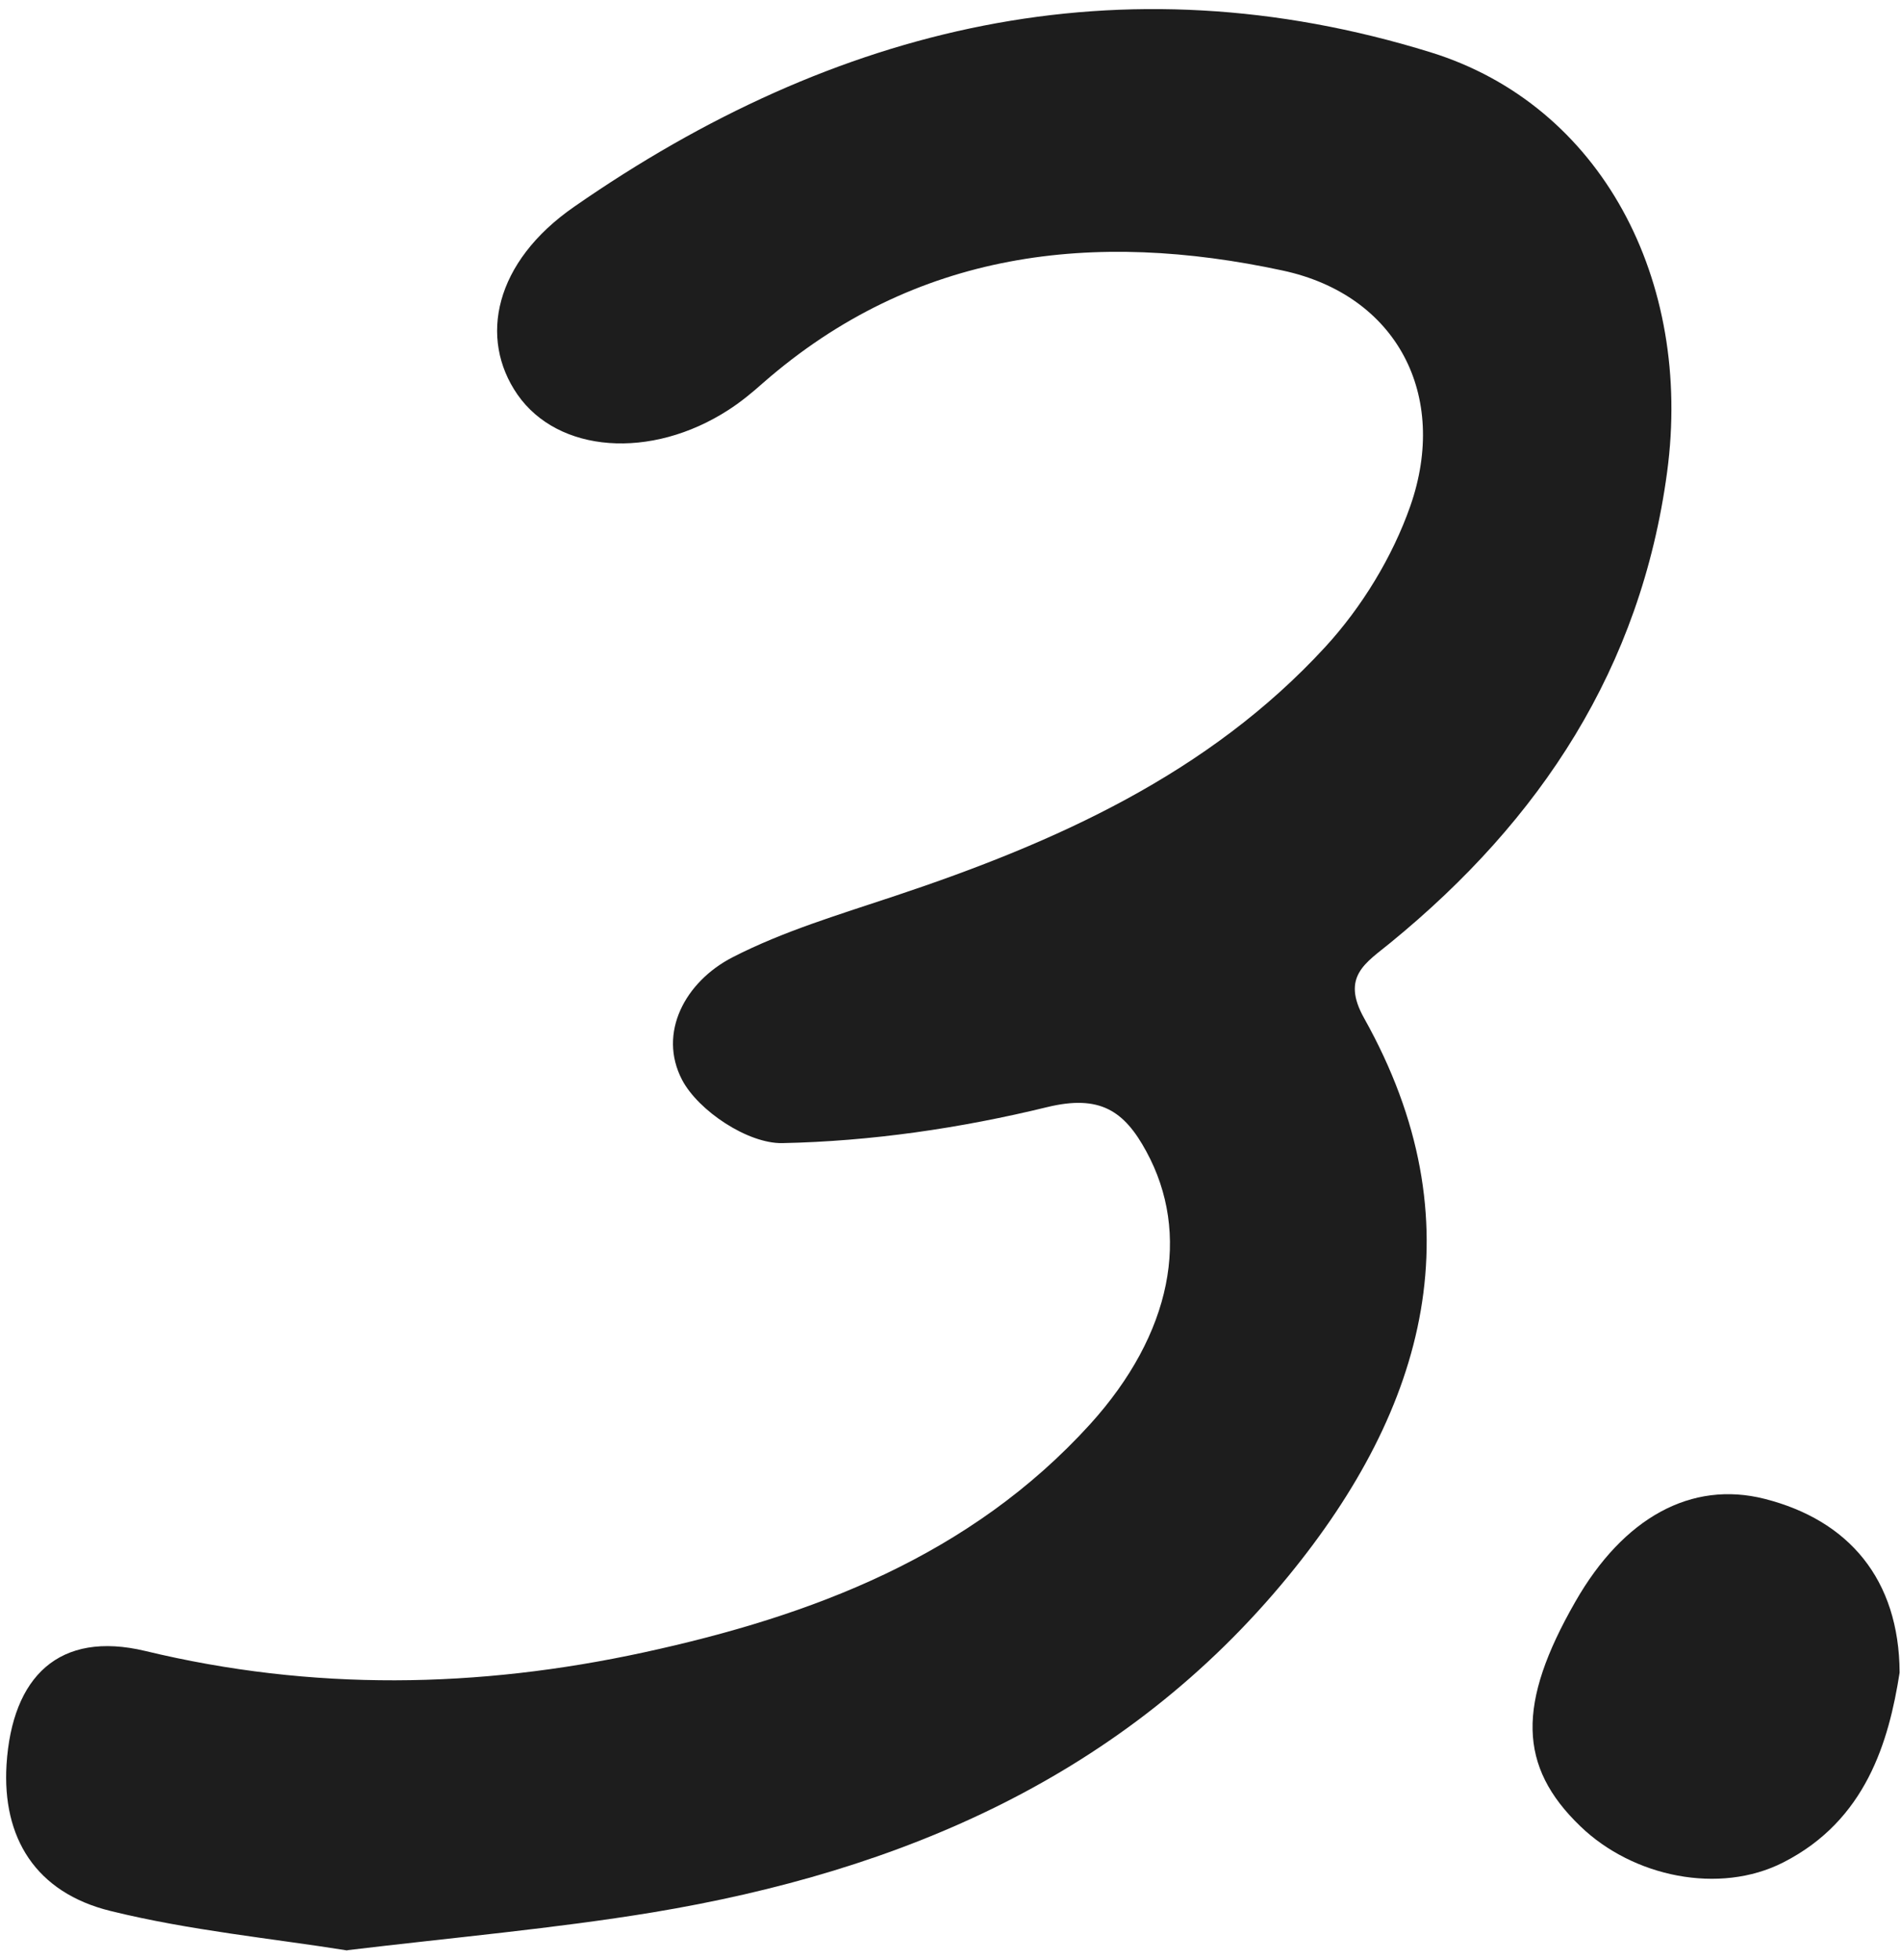
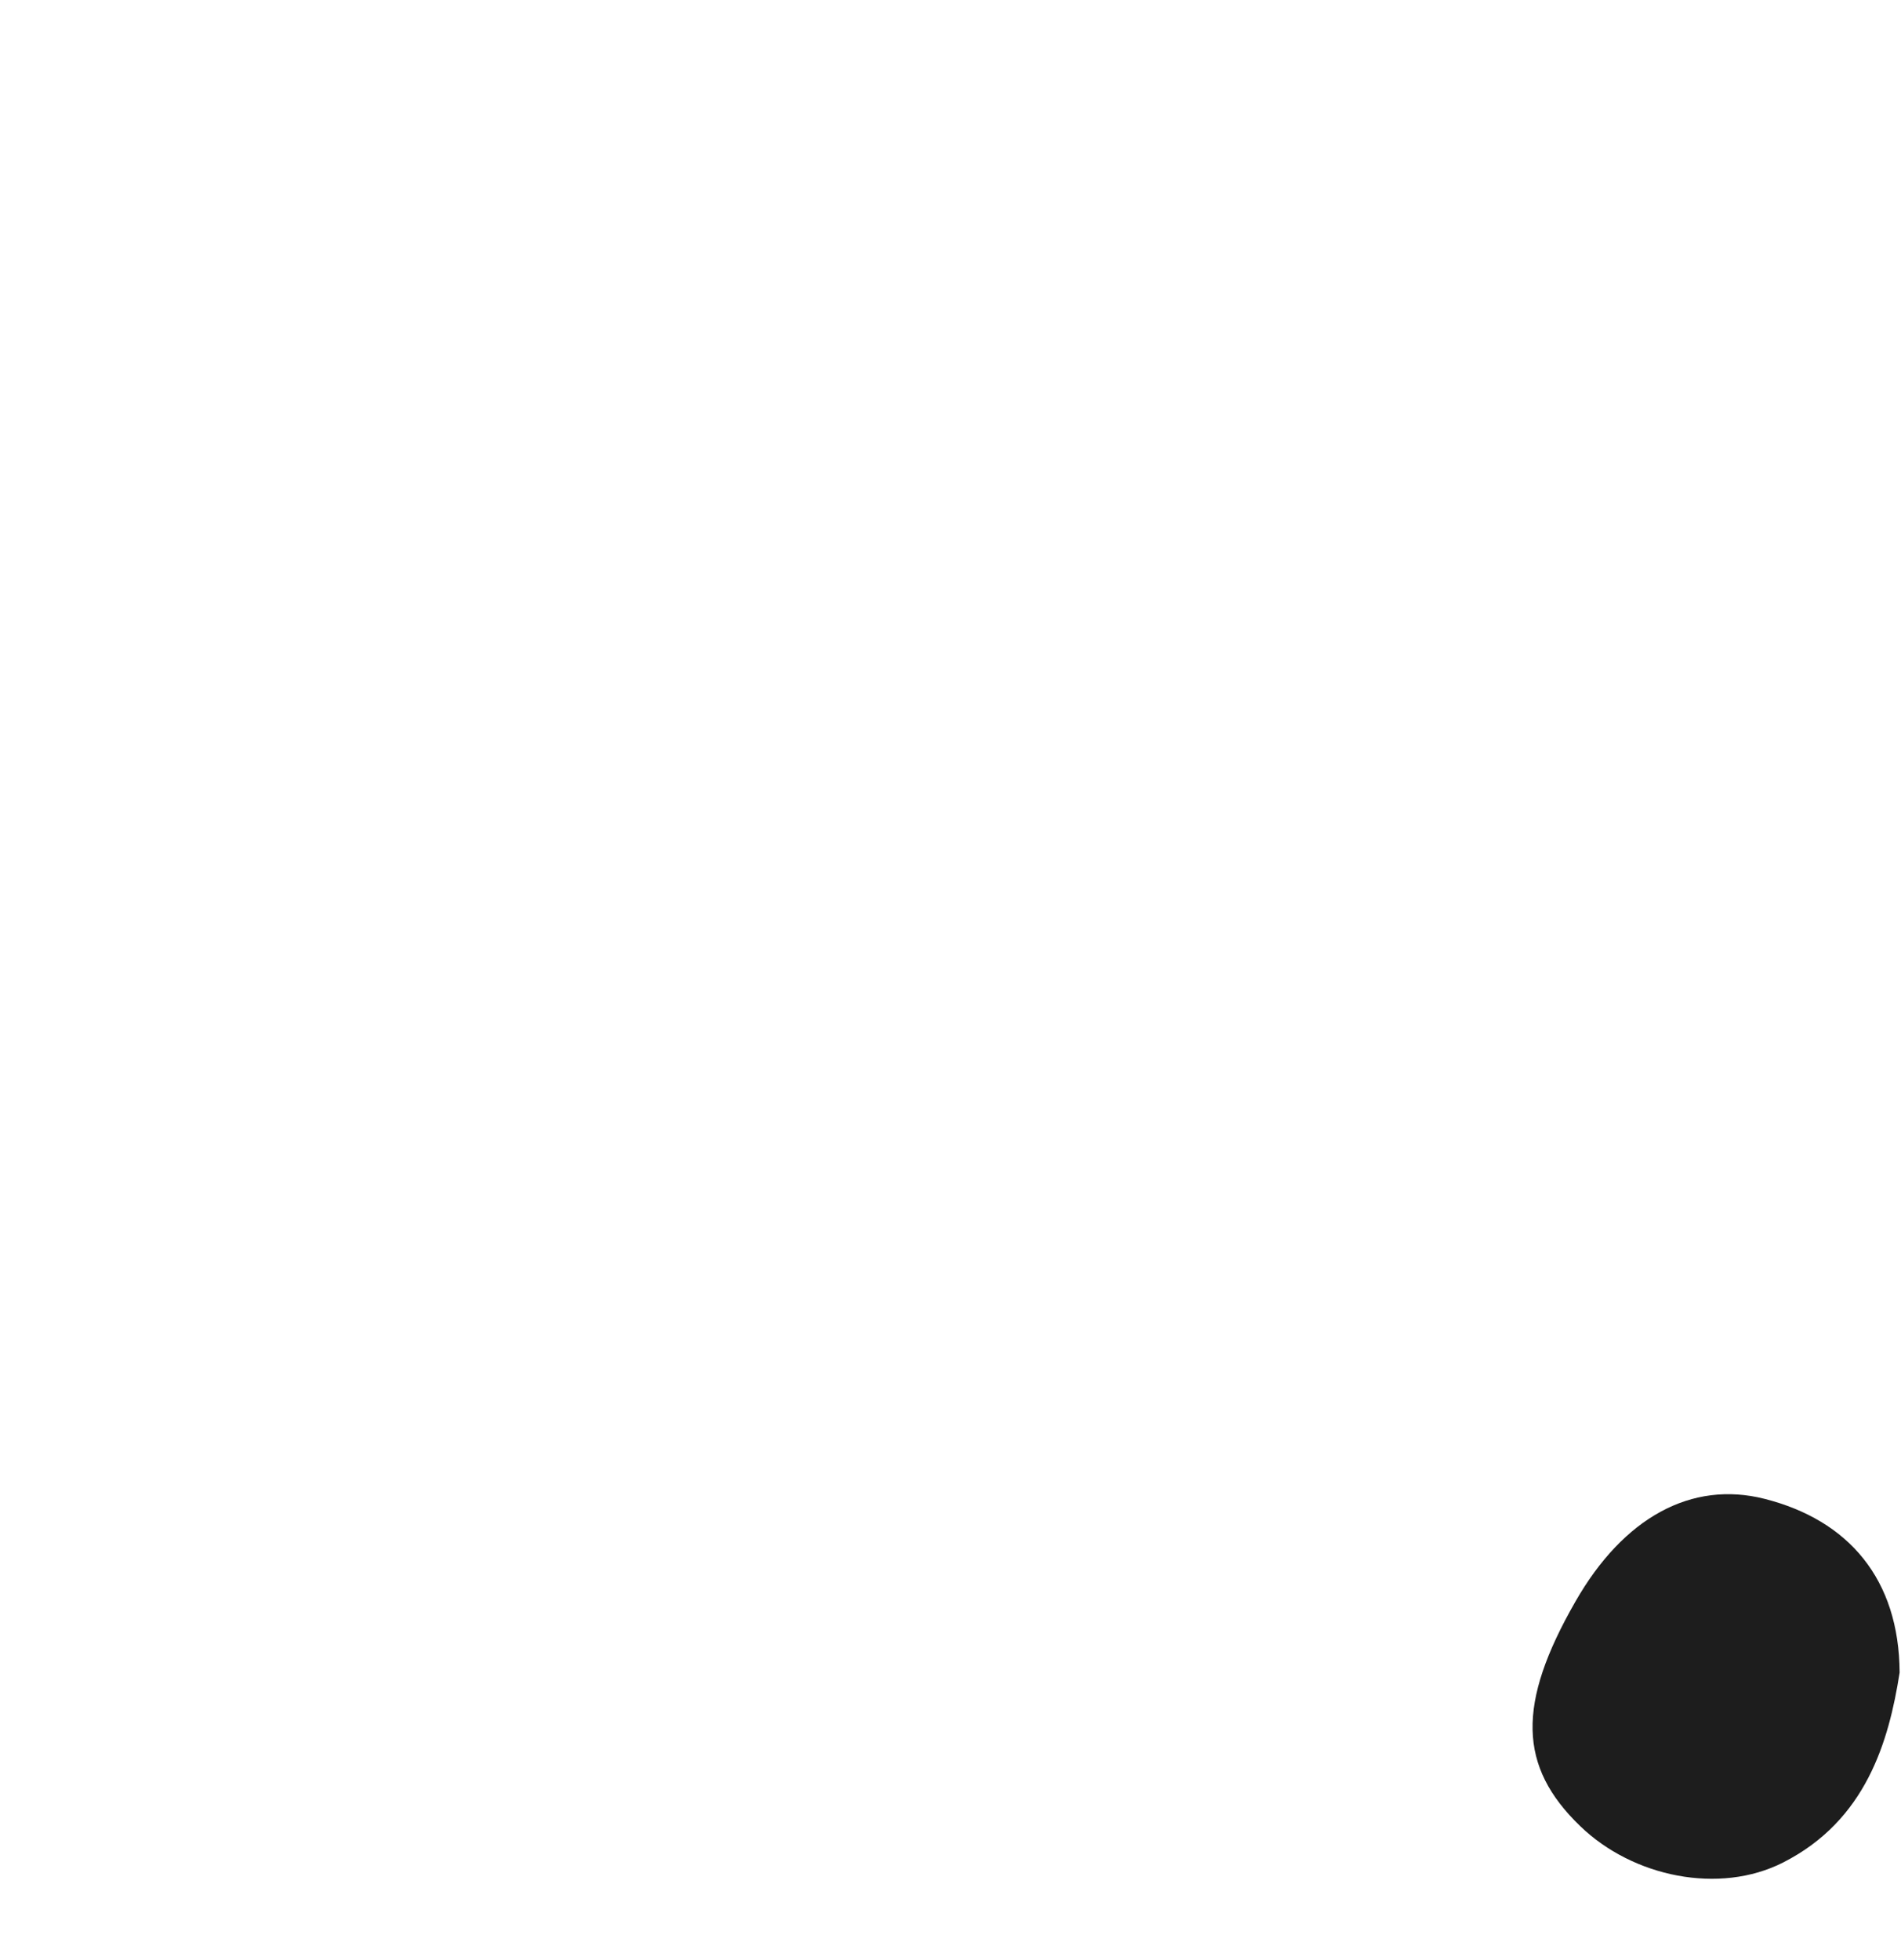
<svg xmlns="http://www.w3.org/2000/svg" width="65" height="67" viewBox="0 0 65 67" fill="none">
-   <path d="M11.883 66.677C9.323 66.267 6.503 65.997 3.783 65.327C1.213 64.697 0.073 62.817 0.223 60.327C0.413 57.307 2.023 55.737 4.963 56.437C10.683 57.817 16.343 57.717 22.013 56.487C27.773 55.237 33.183 53.187 37.273 48.687C40.073 45.597 40.733 42.177 39.193 39.357C38.443 37.977 37.613 37.407 35.803 37.847C32.853 38.567 29.773 39.017 26.743 39.077C25.573 39.097 23.883 37.977 23.323 36.917C22.483 35.307 23.433 33.557 25.043 32.727C26.793 31.827 28.723 31.257 30.603 30.627C36.103 28.797 41.323 26.457 45.313 22.117C46.563 20.757 47.613 19.037 48.223 17.297C49.543 13.517 47.773 10.087 43.853 9.247C37.433 7.867 31.293 8.537 26.083 13.097C25.713 13.427 25.323 13.747 24.903 14.017C22.253 15.727 19.083 15.487 17.693 13.487C16.363 11.567 16.903 8.957 19.633 7.067C28.543 0.877 38.303 -1.493 48.913 1.787C54.763 3.597 57.883 9.587 57.003 16.137C56.103 22.837 52.683 28.027 47.543 32.227C46.703 32.917 45.843 33.377 46.643 34.807C50.543 41.767 48.773 48.117 44.053 53.877C38.453 60.707 30.823 63.967 22.303 65.377C18.953 65.927 15.553 66.227 11.873 66.667L11.883 66.677Z" fill="#1D1D1D" />
  <path d="M64.953 57.177C64.583 59.537 63.803 62.227 60.973 63.667C58.793 64.777 55.833 64.167 54.033 62.427C51.913 60.387 51.863 58.247 53.863 54.757C55.513 51.867 57.843 50.607 60.333 51.237C63.213 51.967 64.933 53.987 64.953 57.167V57.177Z" fill="#1D1D1D" />
</svg>